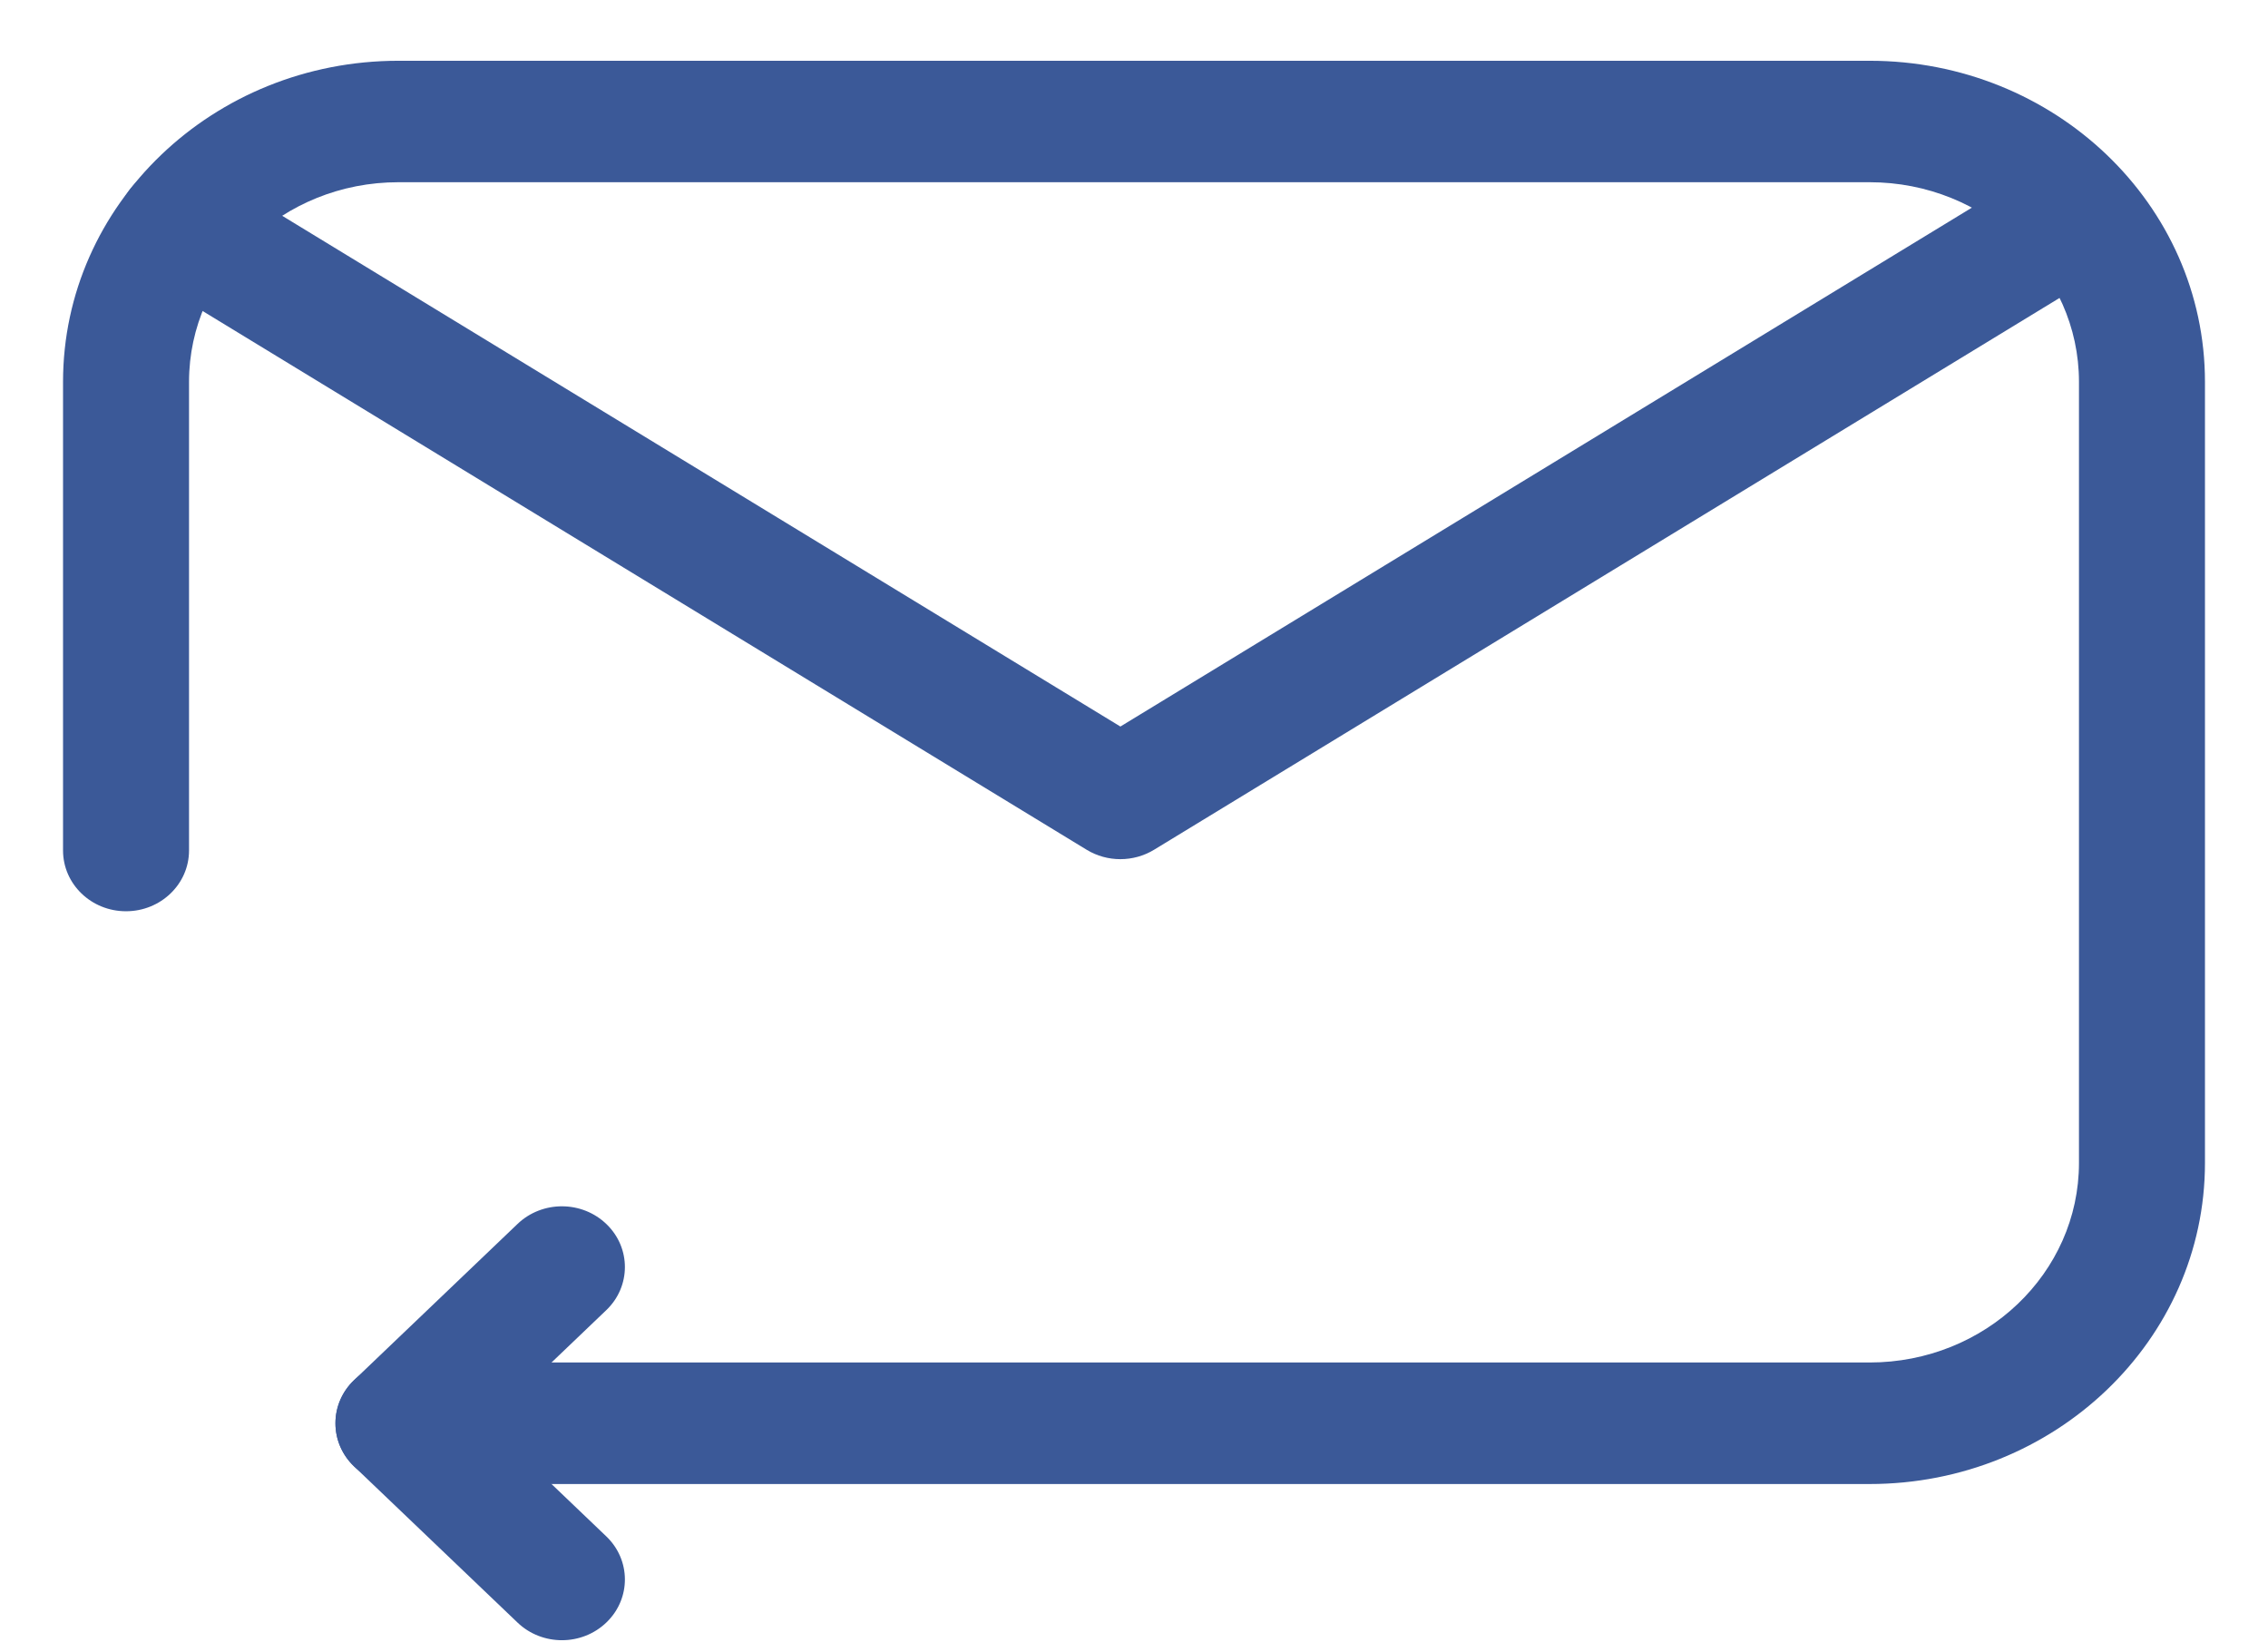
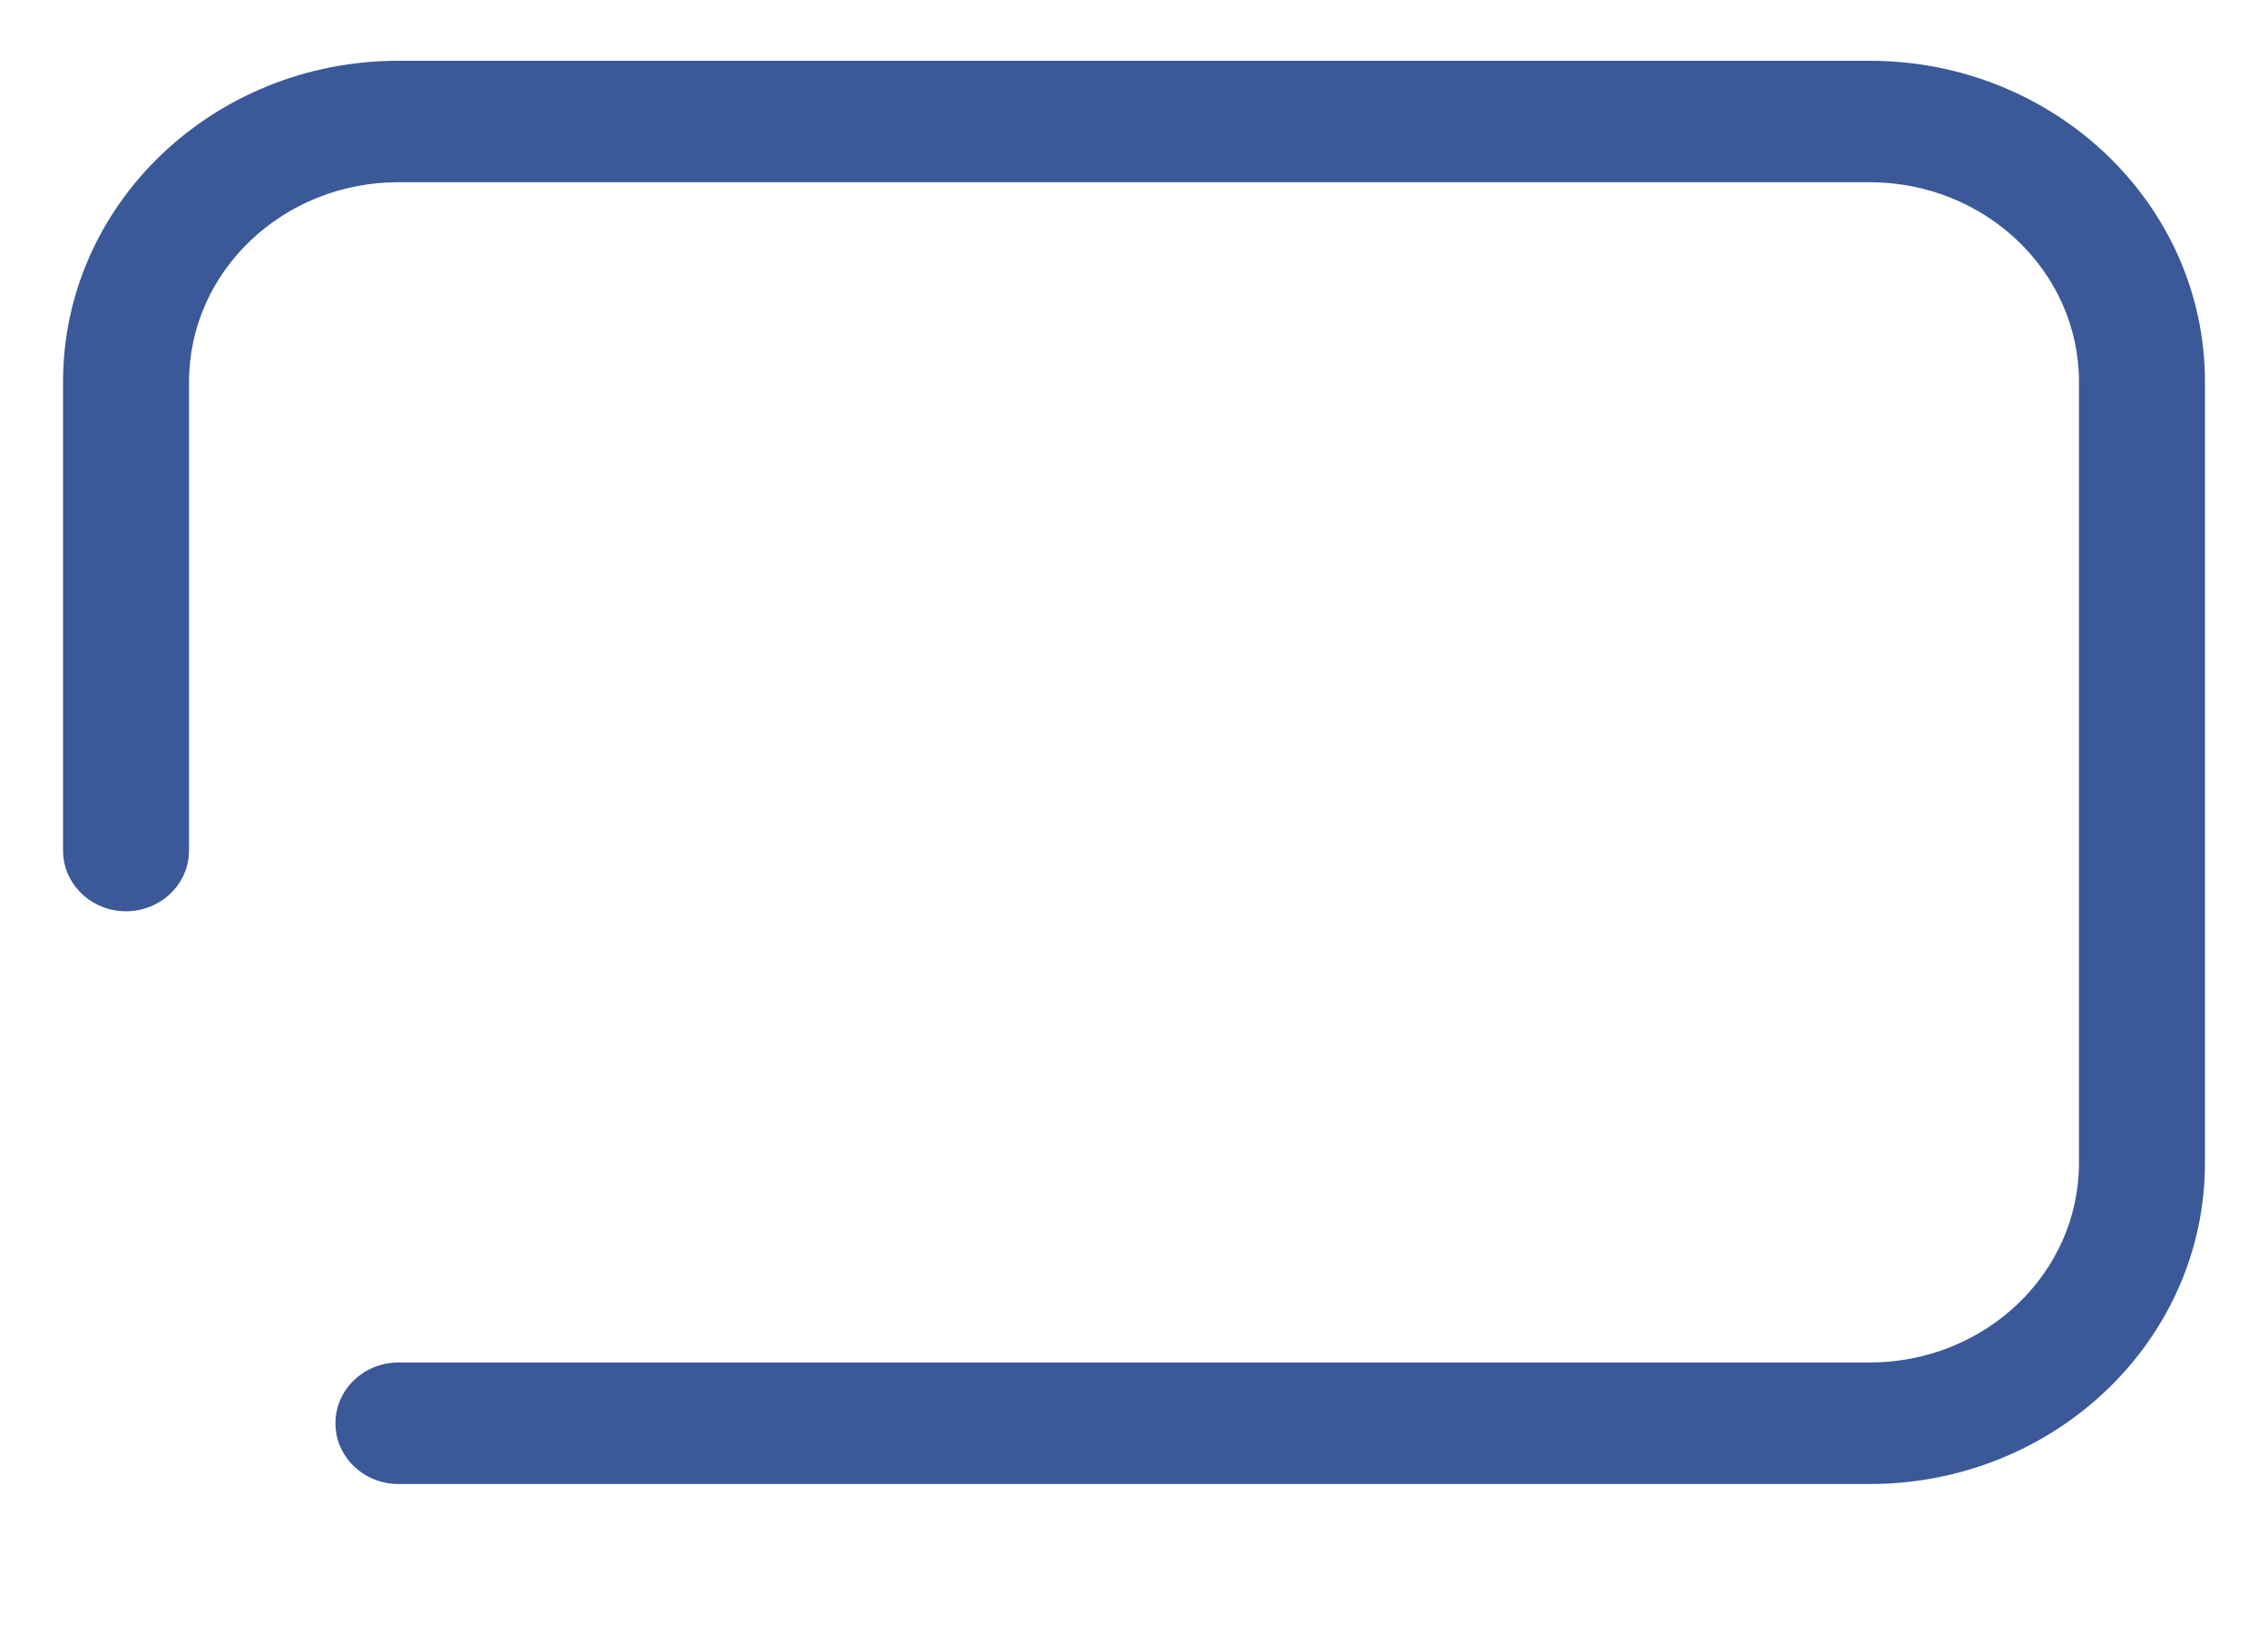
<svg xmlns="http://www.w3.org/2000/svg" width="29px" height="21px" viewBox="0 0 29 21" version="1.1">
  <title>61</title>
  <desc>Created with Sketch.</desc>
  <defs />
  <g id="Page-1" stroke="none" stroke-width="1" fill="none" fill-rule="evenodd">
    <g id="Approved_LP_Quiz-Maker-Features" transform="translate(-538, -7745)" fill="#3B5998" fill-rule="nonzero">
      <g id="61" transform="translate(538, 7745)">
        <path d="M2.417,10.875 C2.417,11.304 2.056,11.652 1.611,11.652 C1.166,11.652 0.806,11.304 0.806,10.875 L0.806,4.883 C0.806,2.613 2.727,0.777 5.095,0.777 L23.905,0.777 C26.273,0.777 28.194,2.613 28.194,4.883 L28.194,14.87 C28.194,17.139 26.273,18.976 23.905,18.976 L5.095,18.976 C4.65,18.976 4.289,18.628 4.289,18.199 C4.289,17.77 4.65,17.422 5.095,17.422 L23.905,17.422 C25.386,17.422 26.583,16.278 26.583,14.87 L26.583,4.883 C26.583,3.475 25.386,2.33 23.905,2.33 L5.095,2.33 C3.614,2.33 2.417,3.475 2.417,4.883 L2.417,10.875 Z" id="Rectangle-5" />
-         <path d="M14.756,9.553 L13.895,9.553 L14.326,9.29 L14.756,9.553 Z M25.913,2.229 C26.29,1.999 26.787,2.108 27.025,2.47 C27.262,2.833 27.15,3.313 26.774,3.542 L14.756,10.866 C14.493,11.026 14.158,11.026 13.895,10.866 L1.877,3.542 C1.501,3.313 1.389,2.833 1.627,2.47 C1.865,2.108 2.362,1.999 2.738,2.229 L14.326,9.29 L25.913,2.229 Z" id="Path-23" />
-         <path d="M7.752,19.645 C8.068,19.947 8.07,20.439 7.757,20.743 C7.444,21.048 6.934,21.05 6.618,20.748 L4.528,18.751 C4.21,18.447 4.21,17.951 4.528,17.647 L6.618,15.65 C6.934,15.348 7.444,15.35 7.757,15.655 C8.07,15.959 8.068,16.451 7.752,16.753 L6.239,18.199 L7.752,19.645 Z" id="Path-24" />
      </g>
    </g>
  </g>
</svg>